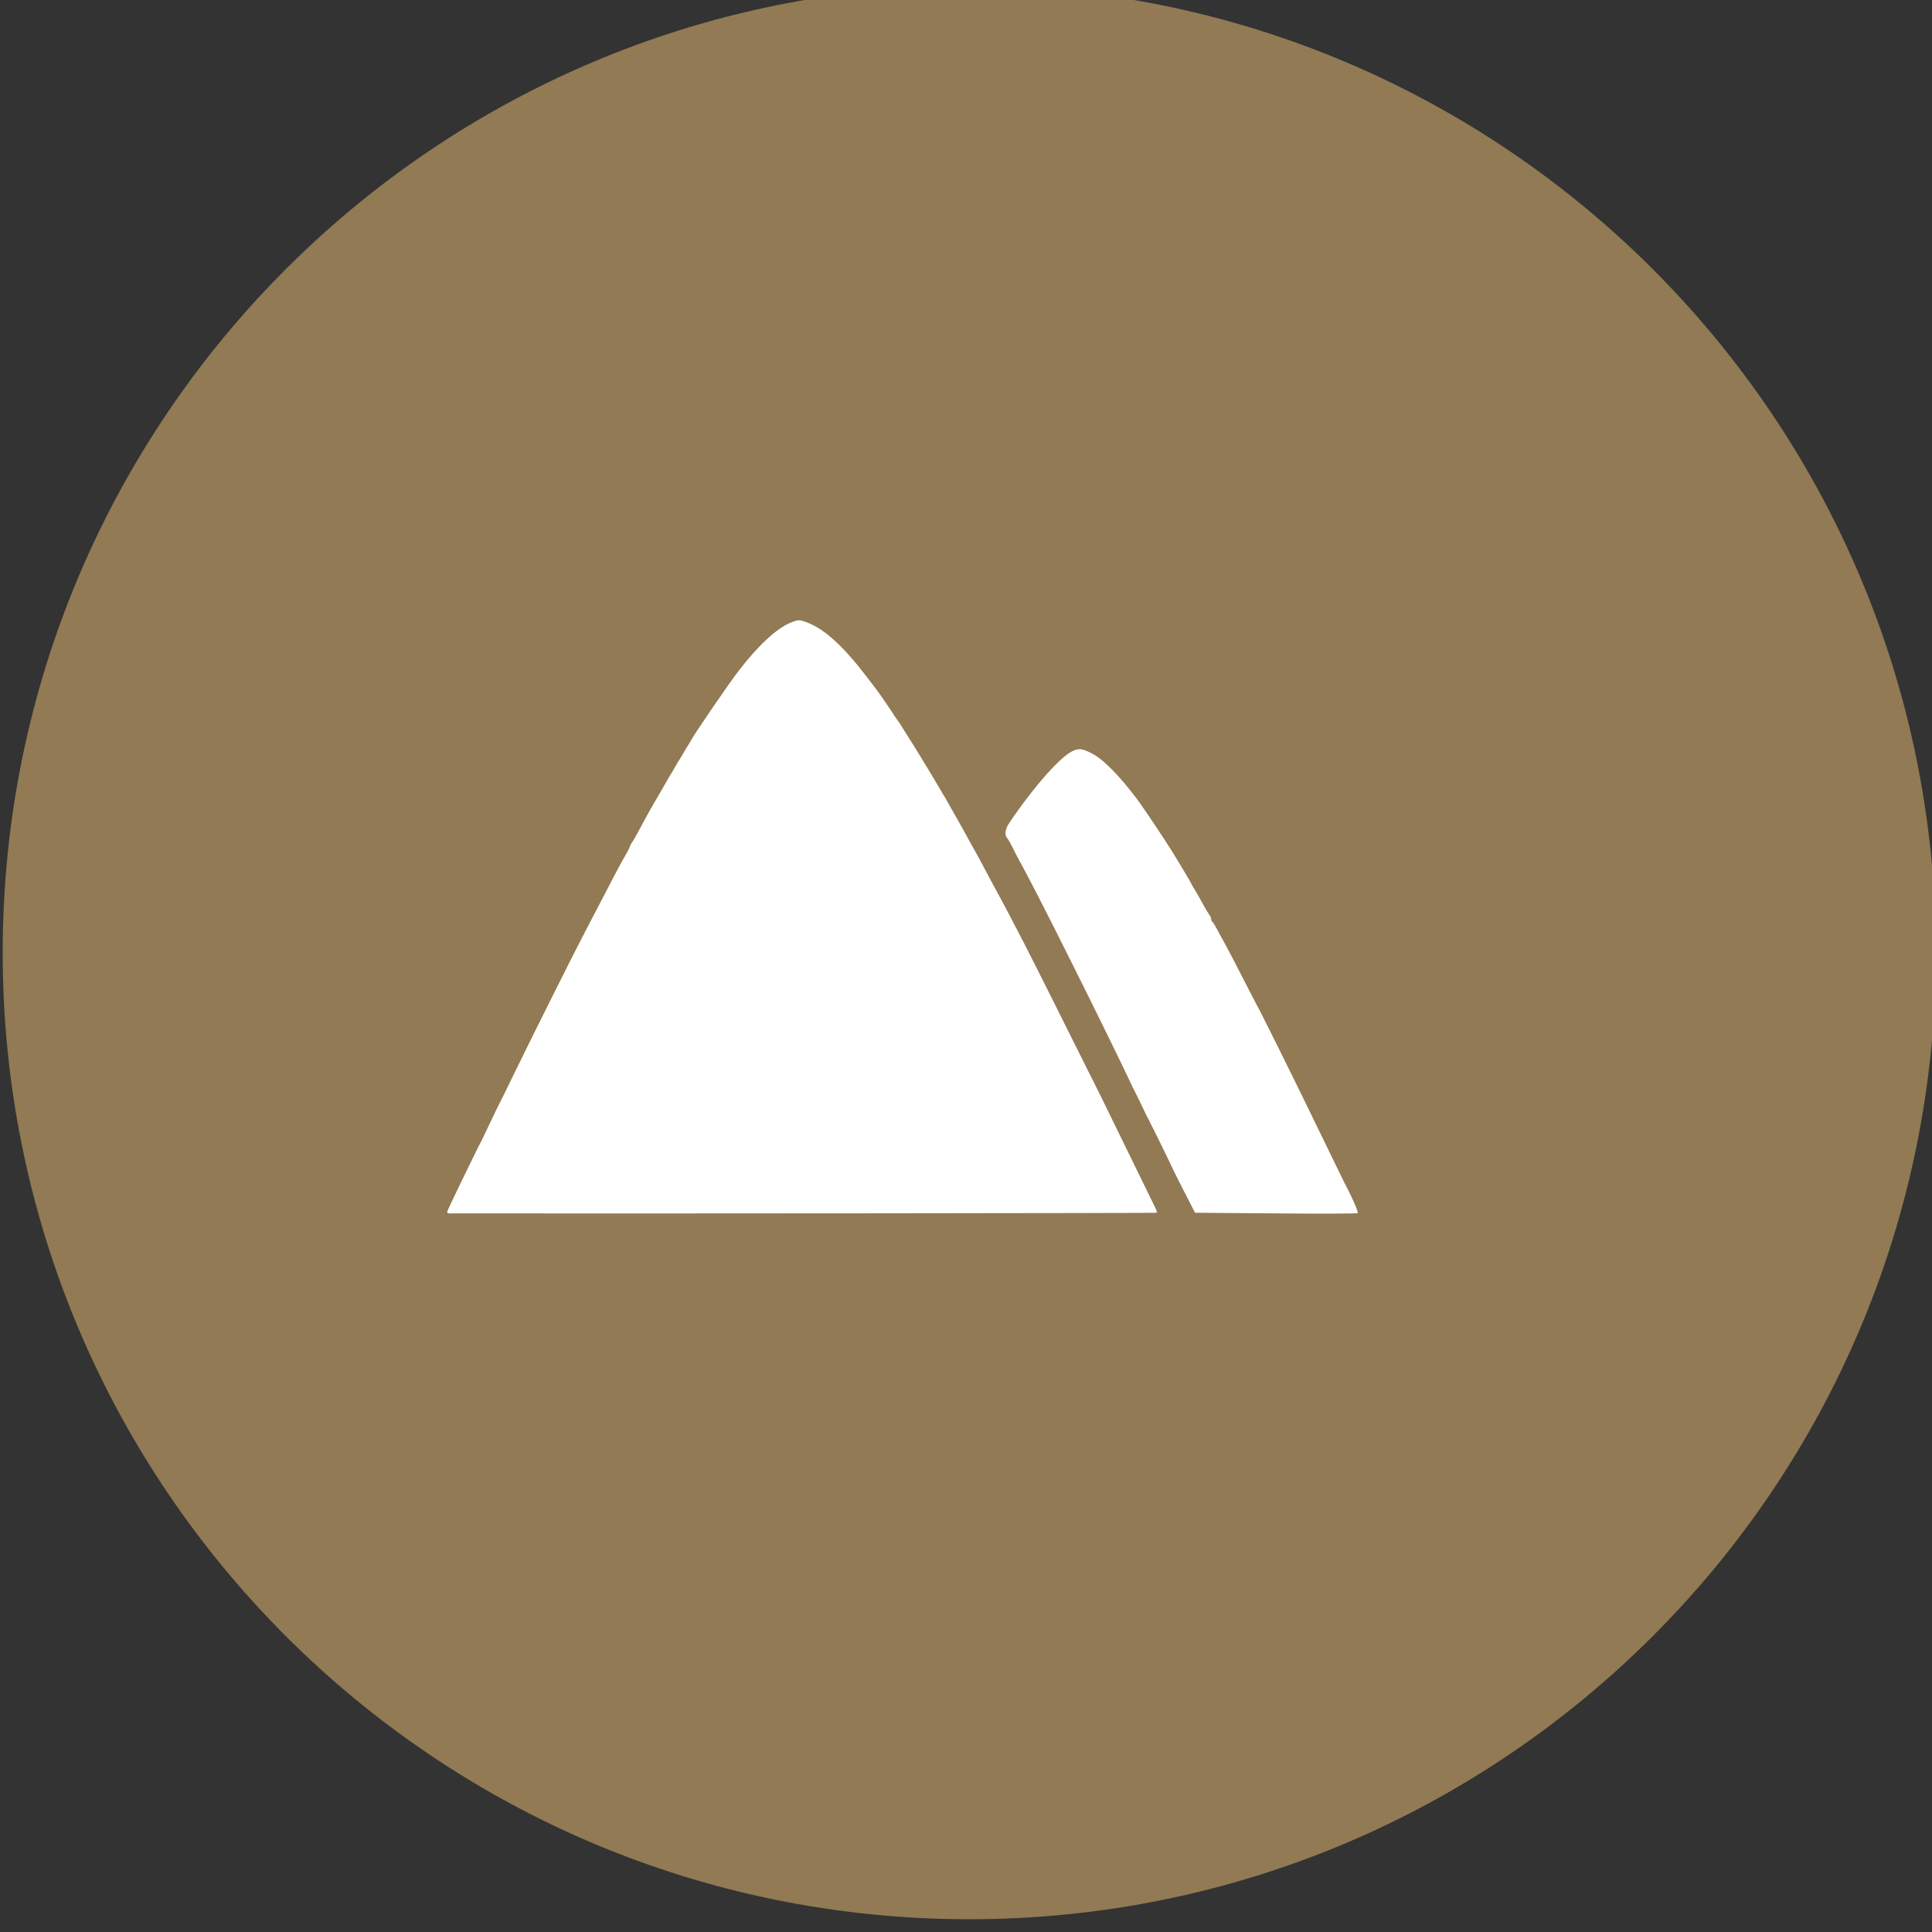
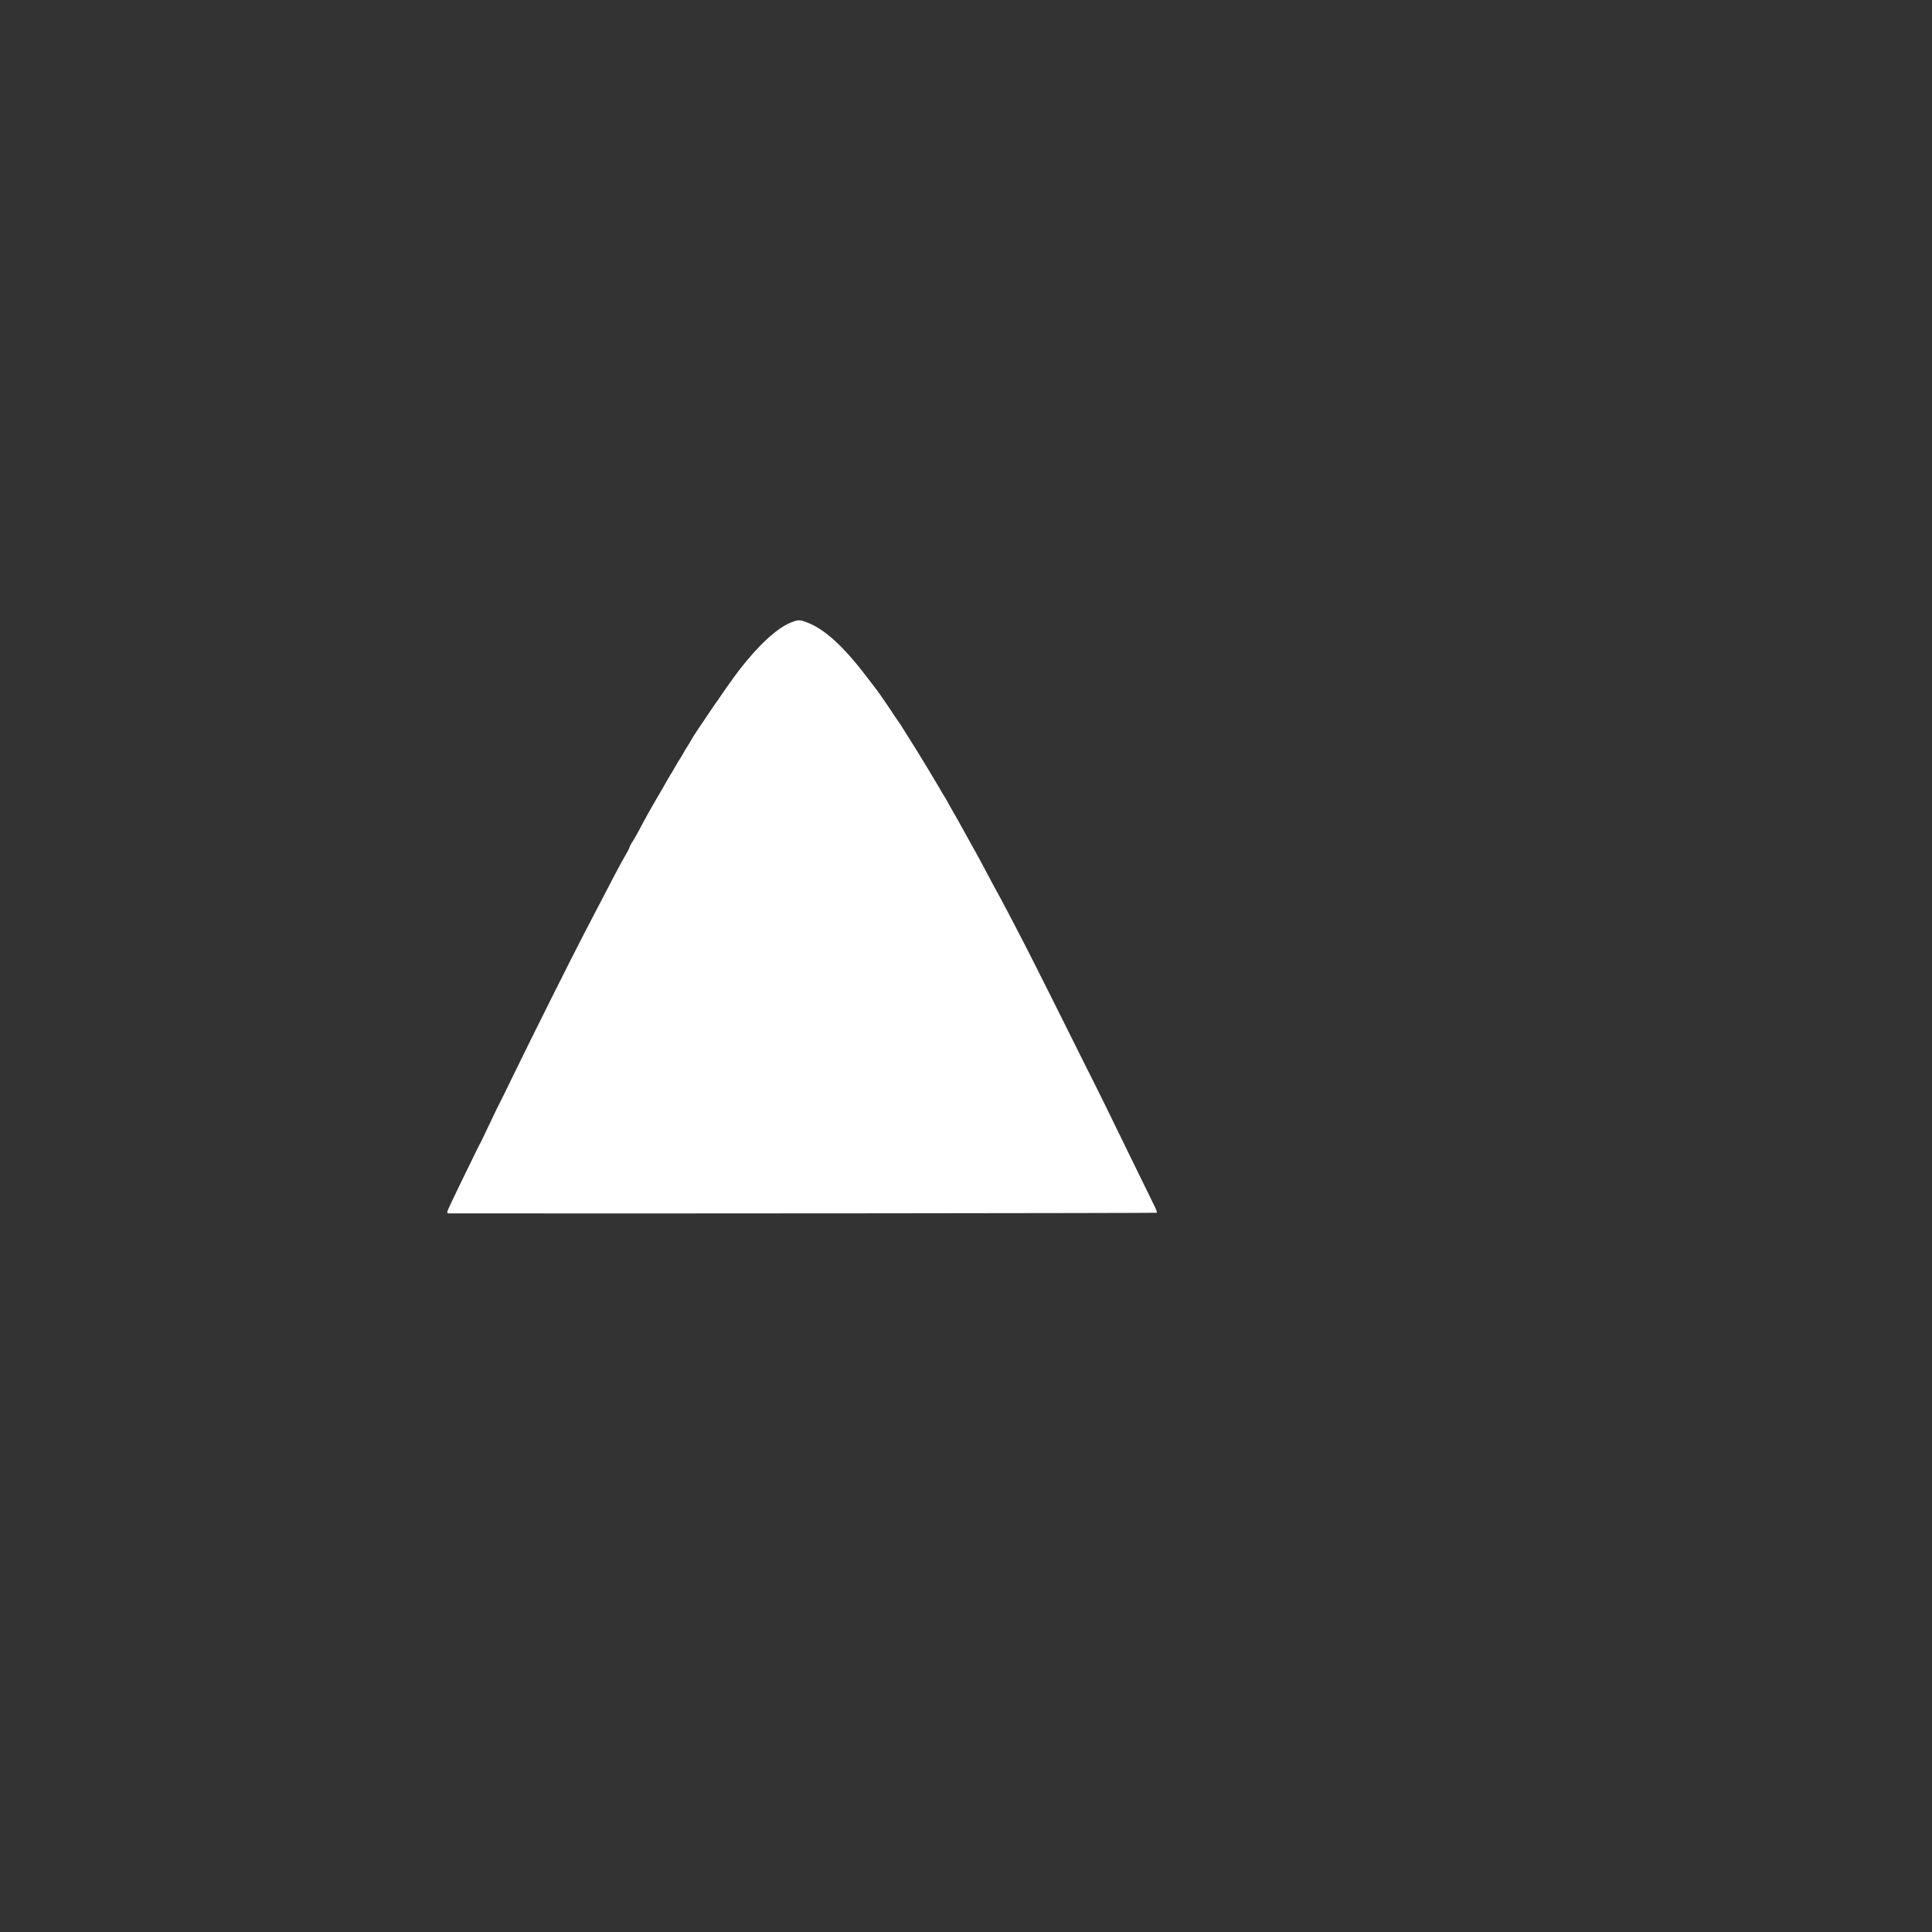
<svg xmlns="http://www.w3.org/2000/svg" width="101.953mm" height="101.953mm" viewBox="0 0 101.953 101.953" id="svg2287">
  <rect x="0" y="0" width="101.953" height="101.953" fill="#333333" stroke="none" />
  <defs id="defs2284">
    <clipPath id="clipPath5556">
      <path d="m 791.643,3127.667 c -3.471,0 -5.786,2.333 -5.786,5.833 0,3.5 2.315,5.833 5.786,5.833 3.471,0 5.786,-2.333 5.786,-5.833 0,-3.5 -2.315,-5.833 -5.786,-5.833 m -23.143,0 c -3.472,0 -5.786,2.333 -5.786,5.833 0,3.5 2.314,5.833 5.786,5.833 3.471,0 5.786,-2.333 5.786,-5.833 0,-3.5 -2.315,-5.833 -5.786,-5.833 m -23.143,0 c -3.471,0 -5.786,2.333 -5.786,5.833 0,3.5 2.315,5.833 5.786,5.833 3.471,0 5.786,-2.333 5.786,-5.833 0,-3.5 -2.315,-5.833 -5.786,-5.833 M 791.643,3151 h -46.286 c -9.836,0 -17.357,-7.583 -17.357,-17.5 0,-9.917 7.521,-17.5 17.357,-17.5 h 46.286 c 9.836,0 17.357,7.583 17.357,17.5 0,9.917 -7.522,17.5 -17.357,17.5" clip-rule="evenodd" id="path5554" />
    </clipPath>
    <clipPath id="clipPath5564">
      <path d="M 0,0 H 1920 V 10525 H 0 Z" id="path5562" />
    </clipPath>
    <clipPath id="clipPath2566">
-       <path d="m 785.5,3030 c 79.805,0 144.5,64.695 144.5,144.5 0,79.805 -64.695,144.5 -144.5,144.5 -79.805,0 -144.5,-64.695 -144.5,-144.5 0,-79.805 64.695,-144.5 144.5,-144.5 z" clip-rule="evenodd" id="path2564" />
-     </clipPath>
+       </clipPath>
    <clipPath id="clipPath2574">
      <path d="M 0,0 H 1920 V 10525 H 0 Z" id="path2572" />
    </clipPath>
    <clipPath id="clipPath5576">
      <path d="m 728,3116 h 116 v 116 H 728 Z" id="path5574" />
    </clipPath>
    <clipPath id="clipPath5584">
      <path d="m 740,3139 h 104 v 93 H 740 Z" id="path5582" />
    </clipPath>
    <clipPath id="clipPath5588">
-       <path d="m 757.334,3179.688 h 23.111 v 23.249 H 757.334 Z M 844,3139 l -17.333,58.125 h -11.556 v -17.437 h -17.333 v 29.062 c 0,6.394 -5.2,11.625 -11.556,11.625 H 763.111 V 3232 h -11.555 v -11.625 c -6.356,0 -11.556,-5.231 -11.556,-11.625 v -46.5 h 57.778 v 5.813 h 17.333 V 3139 Z" clip-rule="evenodd" id="path5586" />
+       <path d="m 757.334,3179.688 h 23.111 v 23.249 H 757.334 Z M 844,3139 l -17.333,58.125 h -11.556 v -17.437 v 29.062 c 0,6.394 -5.2,11.625 -11.556,11.625 H 763.111 V 3232 h -11.555 v -11.625 c -6.356,0 -11.556,-5.231 -11.556,-11.625 v -46.5 h 57.778 v 5.813 h 17.333 V 3139 Z" clip-rule="evenodd" id="path5586" />
    </clipPath>
    <clipPath id="clipPath5592">
      <path d="m 728,3116 h 116 v 116 H 728 Z" id="path5590" />
    </clipPath>
  </defs>
  <g id="layer1" transform="translate(-141.979,-173.135)">
    <g id="g2560" transform="matrix(0.353,0,0,-0.353,-84.152,1344.005)">
      <g id="g2562" clip-path="url(#clipPath2566)">
        <g id="g2568">
          <g id="g2570" clip-path="url(#clipPath2574)">
            <g id="g2576" transform="translate(636,3324)">
-               <path d="M 0,0 H 299 V -299 H 0 Z" style="fill:#917a54;fill-opacity:1;fill-rule:nonzero;stroke:none" id="path2578" />
-             </g>
+               </g>
          </g>
        </g>
      </g>
    </g>
  </g>
  <g transform="matrix(0.009,0,0,-0.009,-45.821,97.974)" fill="#000000" stroke="none" id="g45929">
    <g transform="matrix(0.758,0,0,0.758,7083.957,3119.479)" fill="#000000" stroke="none" id="g49918" style="fill:#ffffff;fill-opacity:1">
      <path d="m 3485,5429 c -105,-43 -250,-177 -398,-369 -73,-94 -353,-503 -370,-540 -4,-8 -16,-28 -27,-45 -11,-16 -24,-39 -30,-50 -6,-11 -19,-33 -30,-50 -11,-16 -24,-39 -30,-50 -6,-11 -19,-33 -29,-50 -11,-16 -28,-46 -39,-65 -10,-19 -43,-75 -72,-125 -56,-95 -102,-178 -145,-260 -14,-27 -35,-63 -45,-80 -11,-16 -22,-34 -24,-40 -2,-5 -7,-17 -10,-25 -3,-8 -16,-31 -27,-50 -26,-42 -94,-171 -314,-595 -101,-194 -393,-778 -545,-1090 -56,-115 -111,-228 -123,-250 -11,-22 -24,-47 -27,-55 -38,-80 -104,-218 -110,-230 -5,-8 -19,-35 -31,-60 -12,-25 -69,-140 -125,-256 C 877,977 830,877 830,871 c 0,-6 6,-11 13,-11 1571,-2 5472,2 5476,5 3,3 -2,20 -11,38 -9,18 -69,140 -133,272 -254,521 -338,692 -358,730 -11,22 -24,47 -28,55 -108,219 -453,907 -499,995 -96,185 -153,294 -189,360 -19,33 -57,105 -87,161 -58,111 -95,178 -130,239 -12,22 -32,58 -44,80 -41,75 -82,147 -109,194 -15,25 -30,53 -34,61 -4,8 -16,29 -27,45 -10,17 -25,41 -32,55 -14,24 -148,248 -178,295 -82,130 -106,168 -115,183 -5,10 -21,33 -35,52 -14,19 -29,42 -35,52 -12,20 -111,164 -125,181 -6,7 -41,53 -78,102 -176,231 -323,365 -455,415 -63,24 -69,24 -132,-1 z" id="path49914" style="fill:#ffffff;fill-opacity:1" />
-       <path d="m 5670,4437 c -93,-40 -298,-271 -489,-552 -36,-53 -42,-96 -18,-124 8,-9 24,-36 36,-61 12,-25 26,-53 31,-62 104,-190 225,-426 423,-823 178,-355 395,-799 459,-935 17,-36 34,-72 39,-80 10,-19 69,-139 80,-165 5,-11 13,-27 18,-35 5,-8 12,-22 15,-30 3,-8 10,-22 15,-30 9,-14 152,-308 166,-340 3,-8 43,-87 88,-175 l 82,-160 623,-5 c 343,-3 629,-2 635,2 8,5 -40,118 -94,218 -11,22 -71,144 -156,320 -121,250 -279,573 -365,745 -44,88 -92,183 -105,210 -14,28 -29,57 -33,65 -5,8 -35,67 -68,130 -93,183 -197,382 -221,424 -13,22 -34,62 -48,88 -14,26 -29,51 -34,54 -5,3 -9,12 -9,21 0,9 -6,24 -14,32 -7,9 -31,48 -51,86 -21,39 -48,86 -60,105 -12,19 -25,42 -29,50 -4,8 -12,24 -19,35 -35,59 -109,183 -120,200 -52,86 -232,355 -281,420 -137,183 -266,313 -353,355 -72,36 -94,39 -143,17 z" id="path49916" style="fill:#ffffff;fill-opacity:1" />
    </g>
  </g>
</svg>